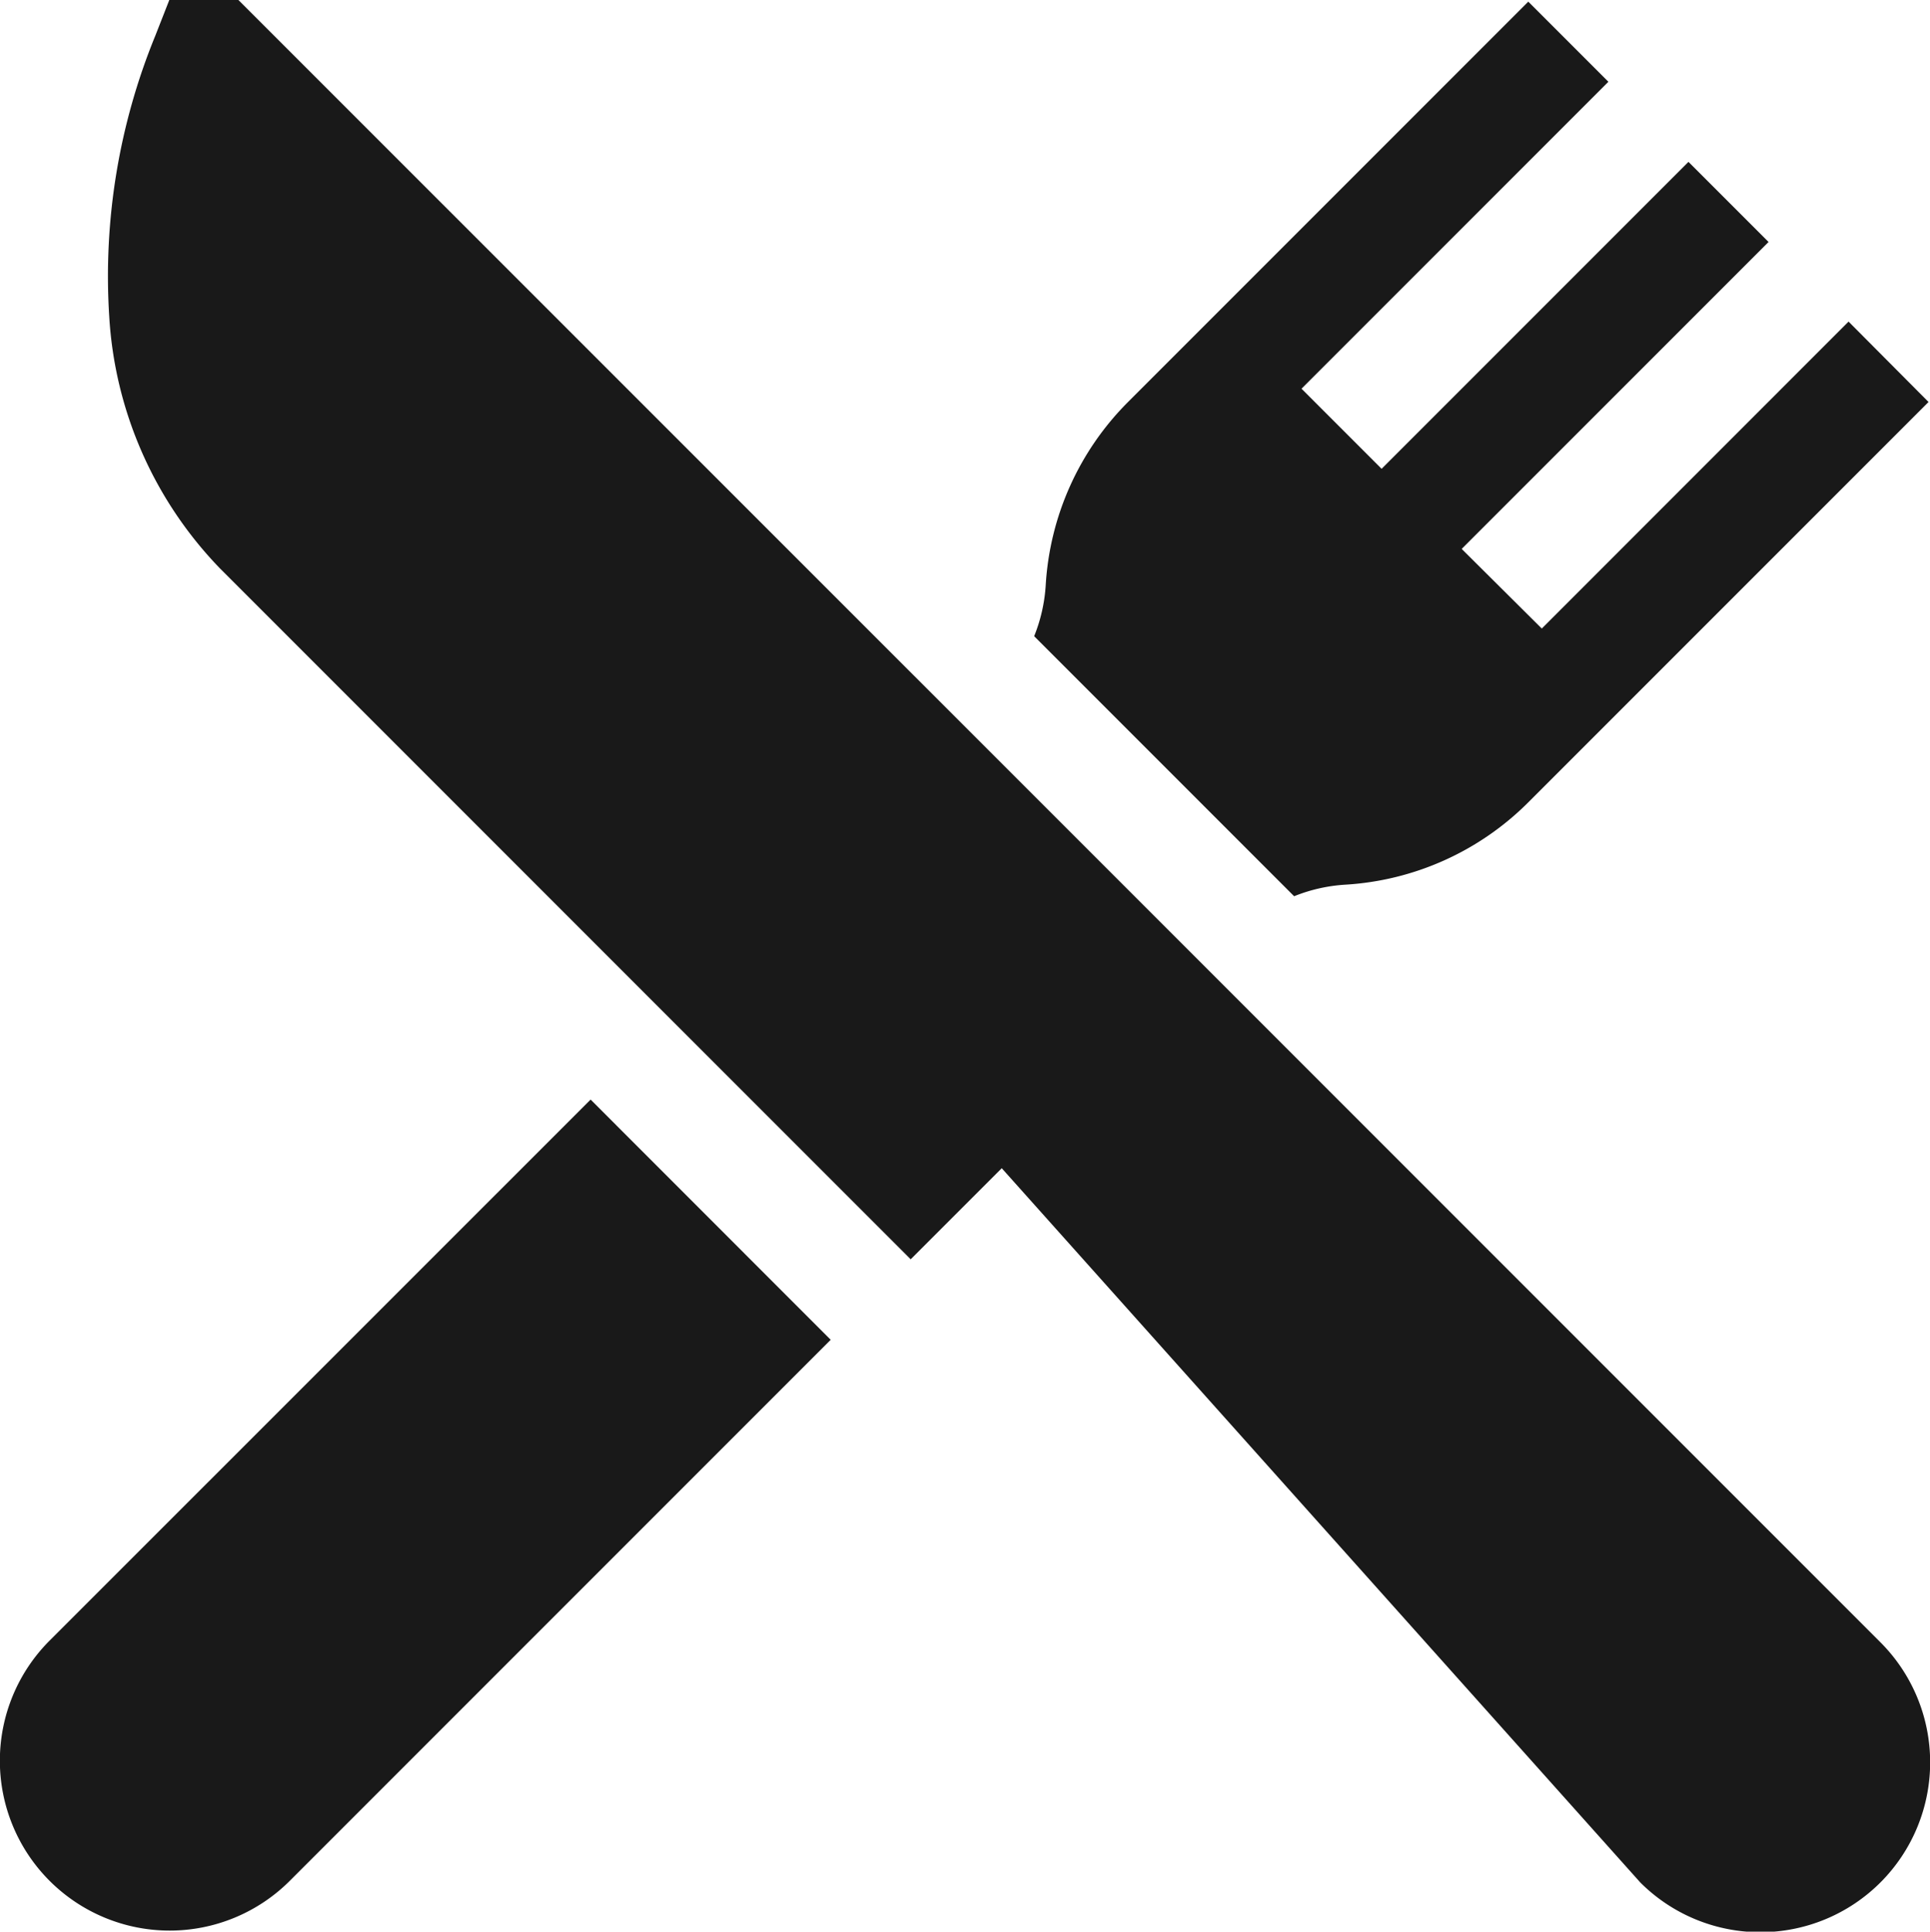
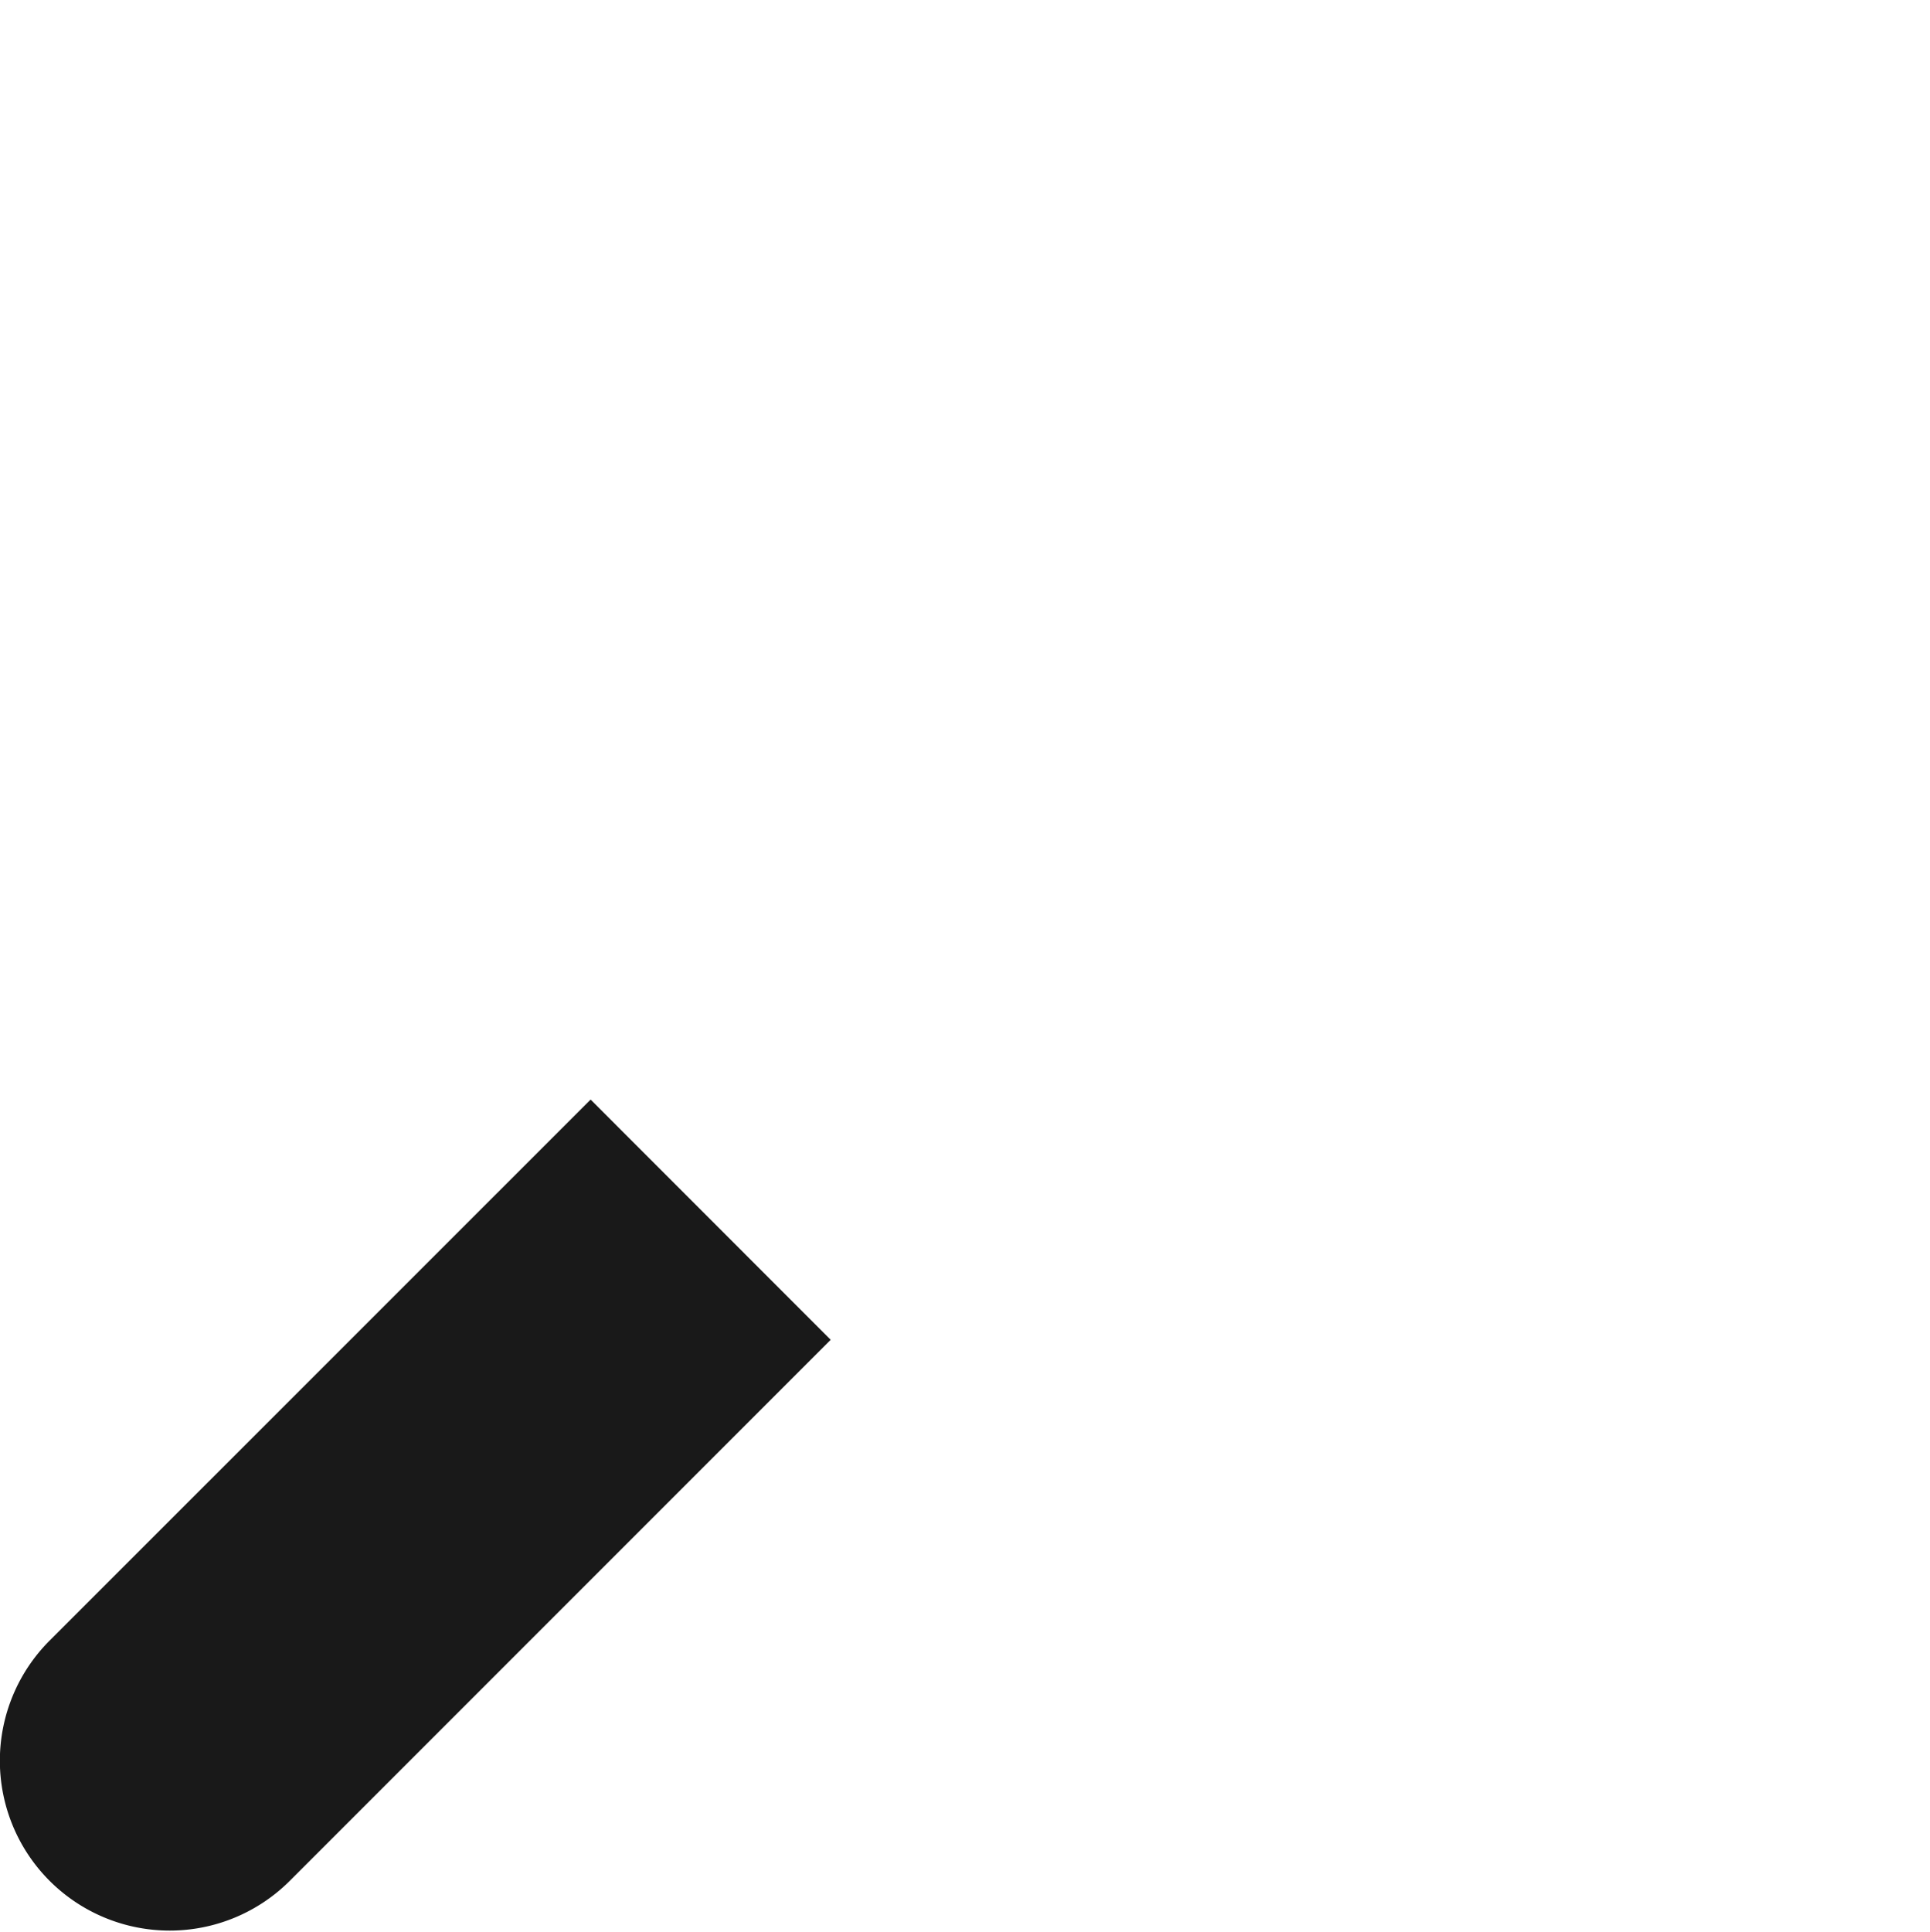
<svg xmlns="http://www.w3.org/2000/svg" width="19.881" height="19.893" viewBox="0 0 19.881 19.893">
  <g id="dining" transform="translate(-0.153)">
    <g id="Group_297" data-name="Group 297" transform="translate(1.26)">
      <g id="Group_296" data-name="Group 296">
-         <path id="Path_82" data-name="Path 82" d="M46.9,16.914l-7.8-7.8L29.985,0h-.712l-.145.37a6.534,6.534,0,0,0-.474,2.885,4.075,4.075,0,0,0,1.142,2.6l7.114,7.114.938-.938,6.577,7.355A1.749,1.749,0,0,0,46.9,16.914Z" transform="translate(-28.636)" fill="#191919" />
-       </g>
+         </g>
    </g>
    <g id="Group_299" data-name="Group 299" transform="translate(0.153 11.324)">
      <g id="Group_298" data-name="Group 298" transform="translate(0)">
        <path id="Path_83" data-name="Path 83" d="M6.237,291.442.664,297.014a1.749,1.749,0,0,0,2.474,2.474l5.572-5.572Z" transform="translate(-0.153 -291.442)" fill="#191919" />
      </g>
    </g>
    <g id="Group_301" data-name="Group 301" transform="translate(10.807 0.014)">
      <g id="Group_300" data-name="Group 300">
-         <path id="Path_84" data-name="Path 84" d="M282.742,3.659,279.582,6.82,278.757,6l3.161-3.161-.825-.825-3.161,3.161-.825-.825,3.161-3.161-.825-.825-4.123,4.123a2.91,2.91,0,0,0-.848,1.886,1.681,1.681,0,0,1-.119.526l2.678,2.678a1.678,1.678,0,0,1,.526-.119,2.91,2.91,0,0,0,1.886-.848l4.123-4.123Z" transform="translate(-274.354 -0.361)" fill="#191919" />
-       </g>
+         </g>
    </g>
  </g>
</svg>